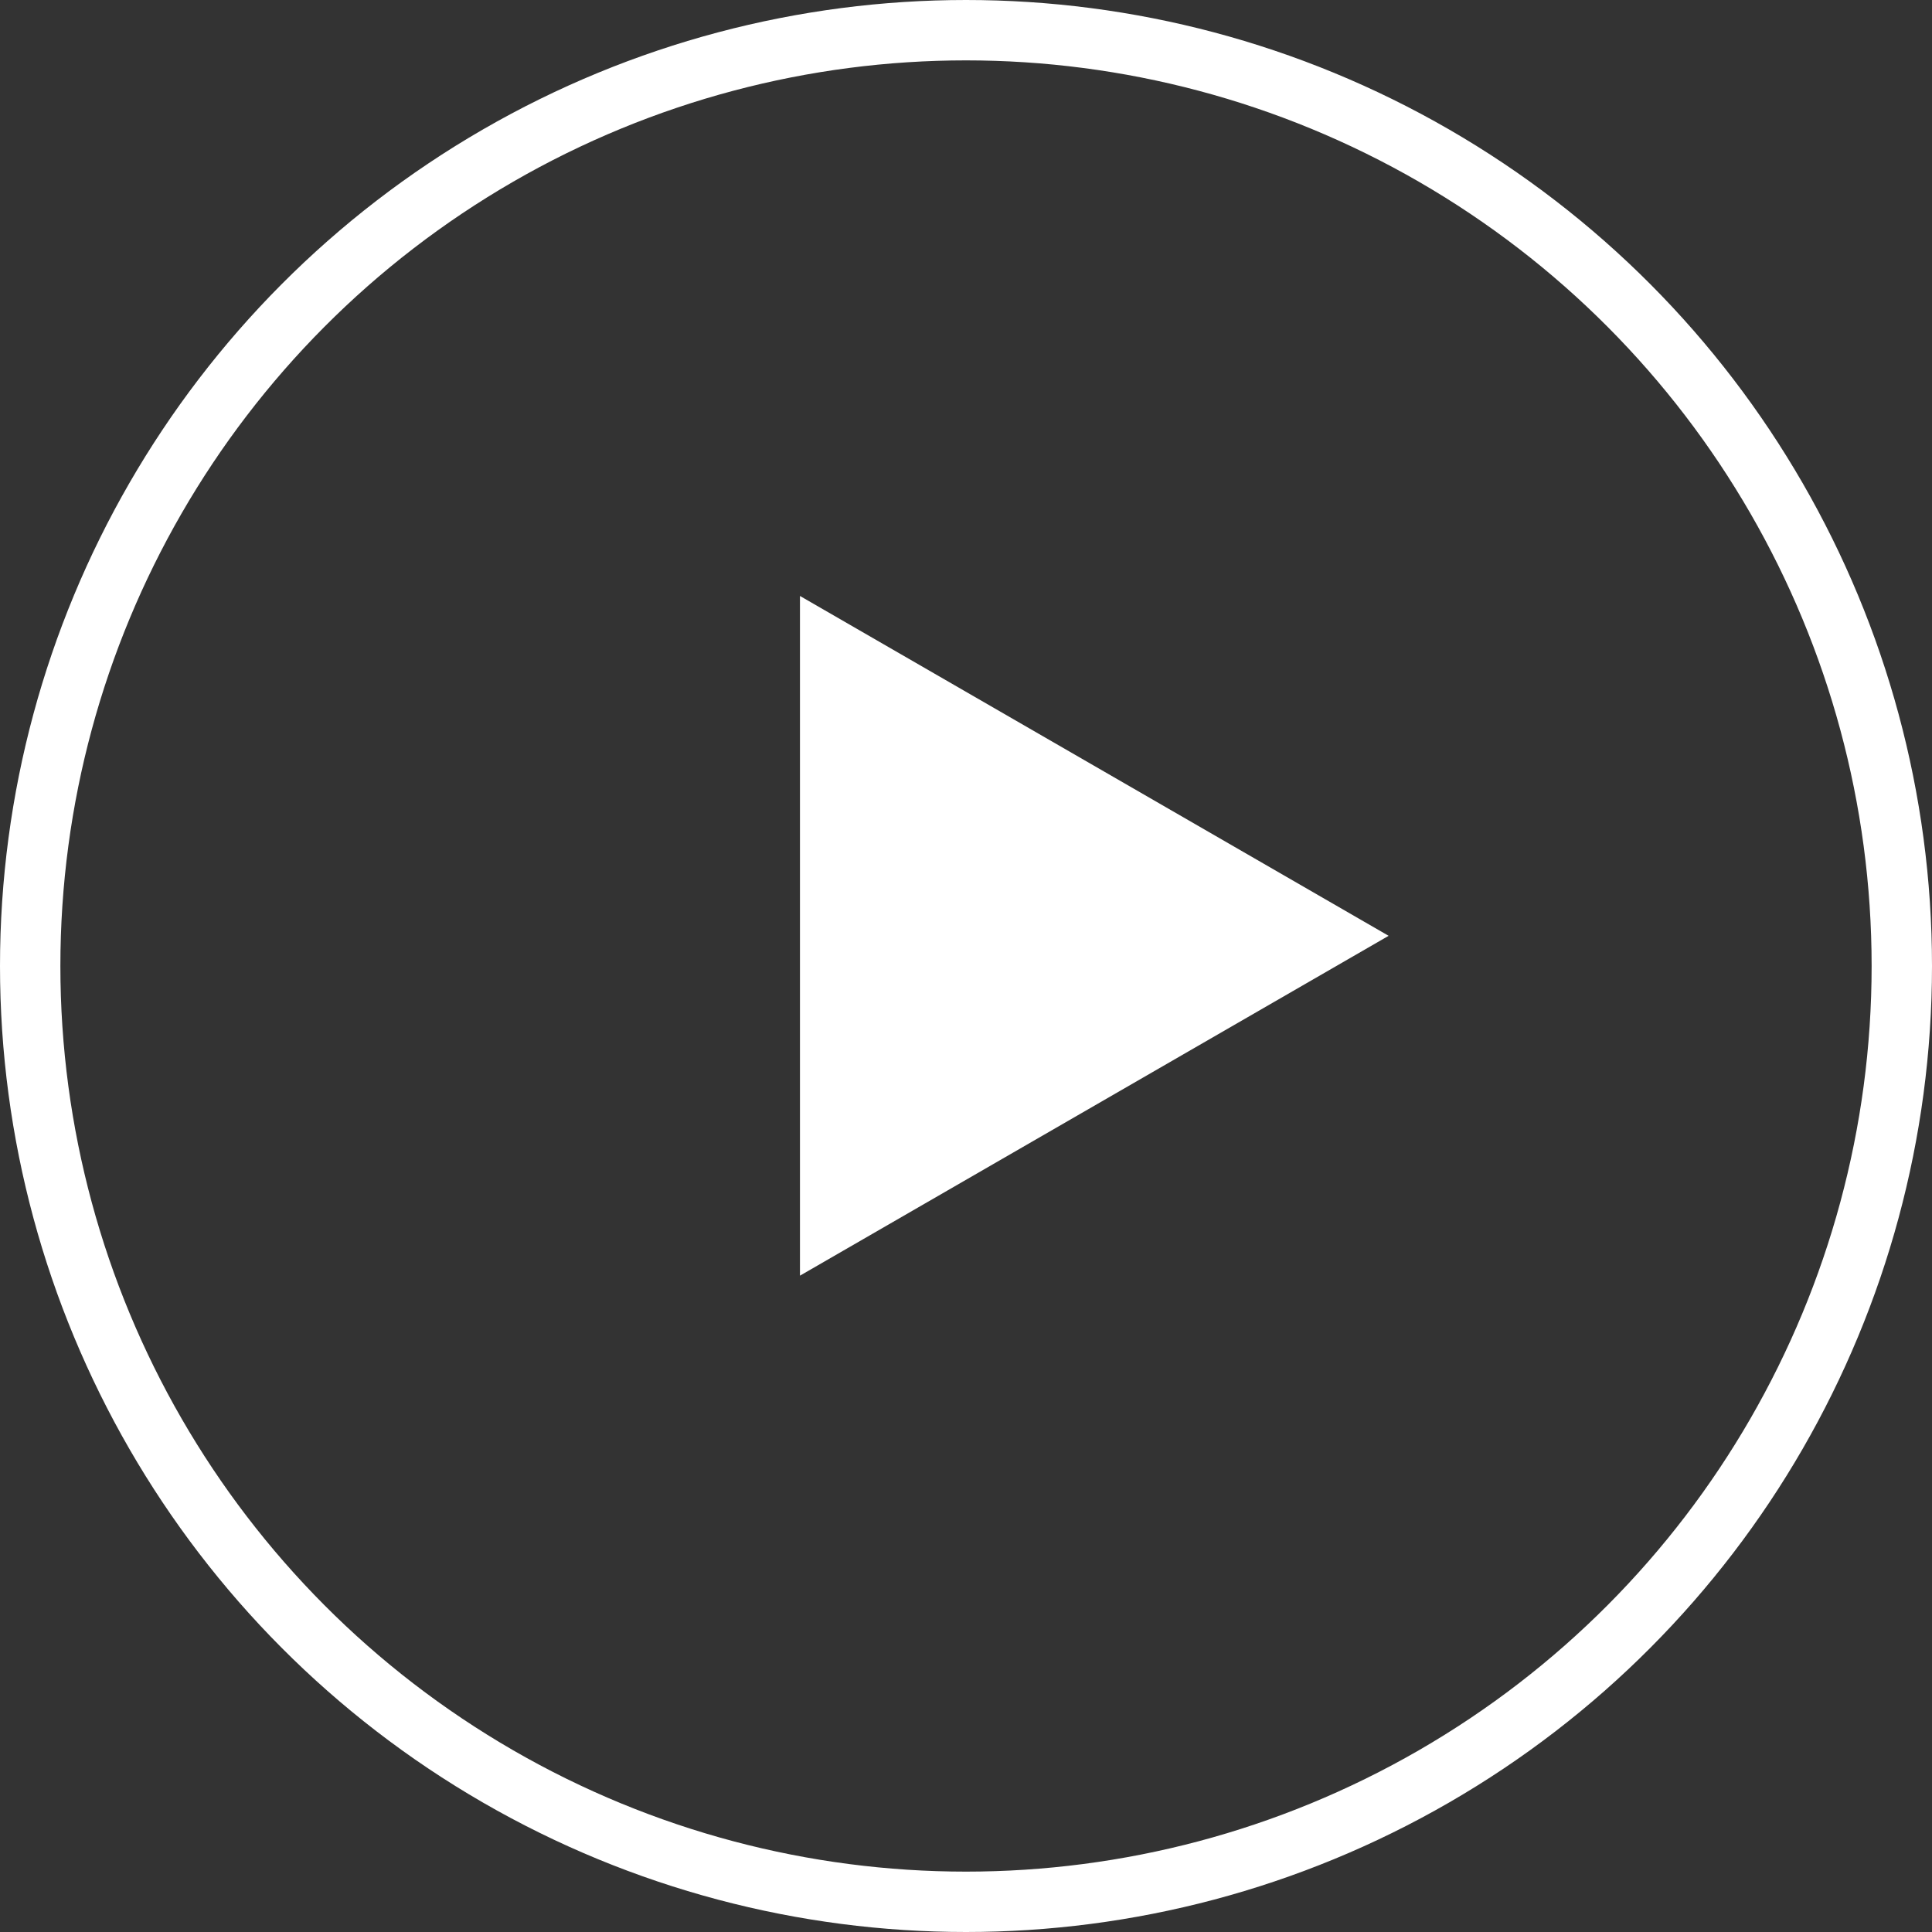
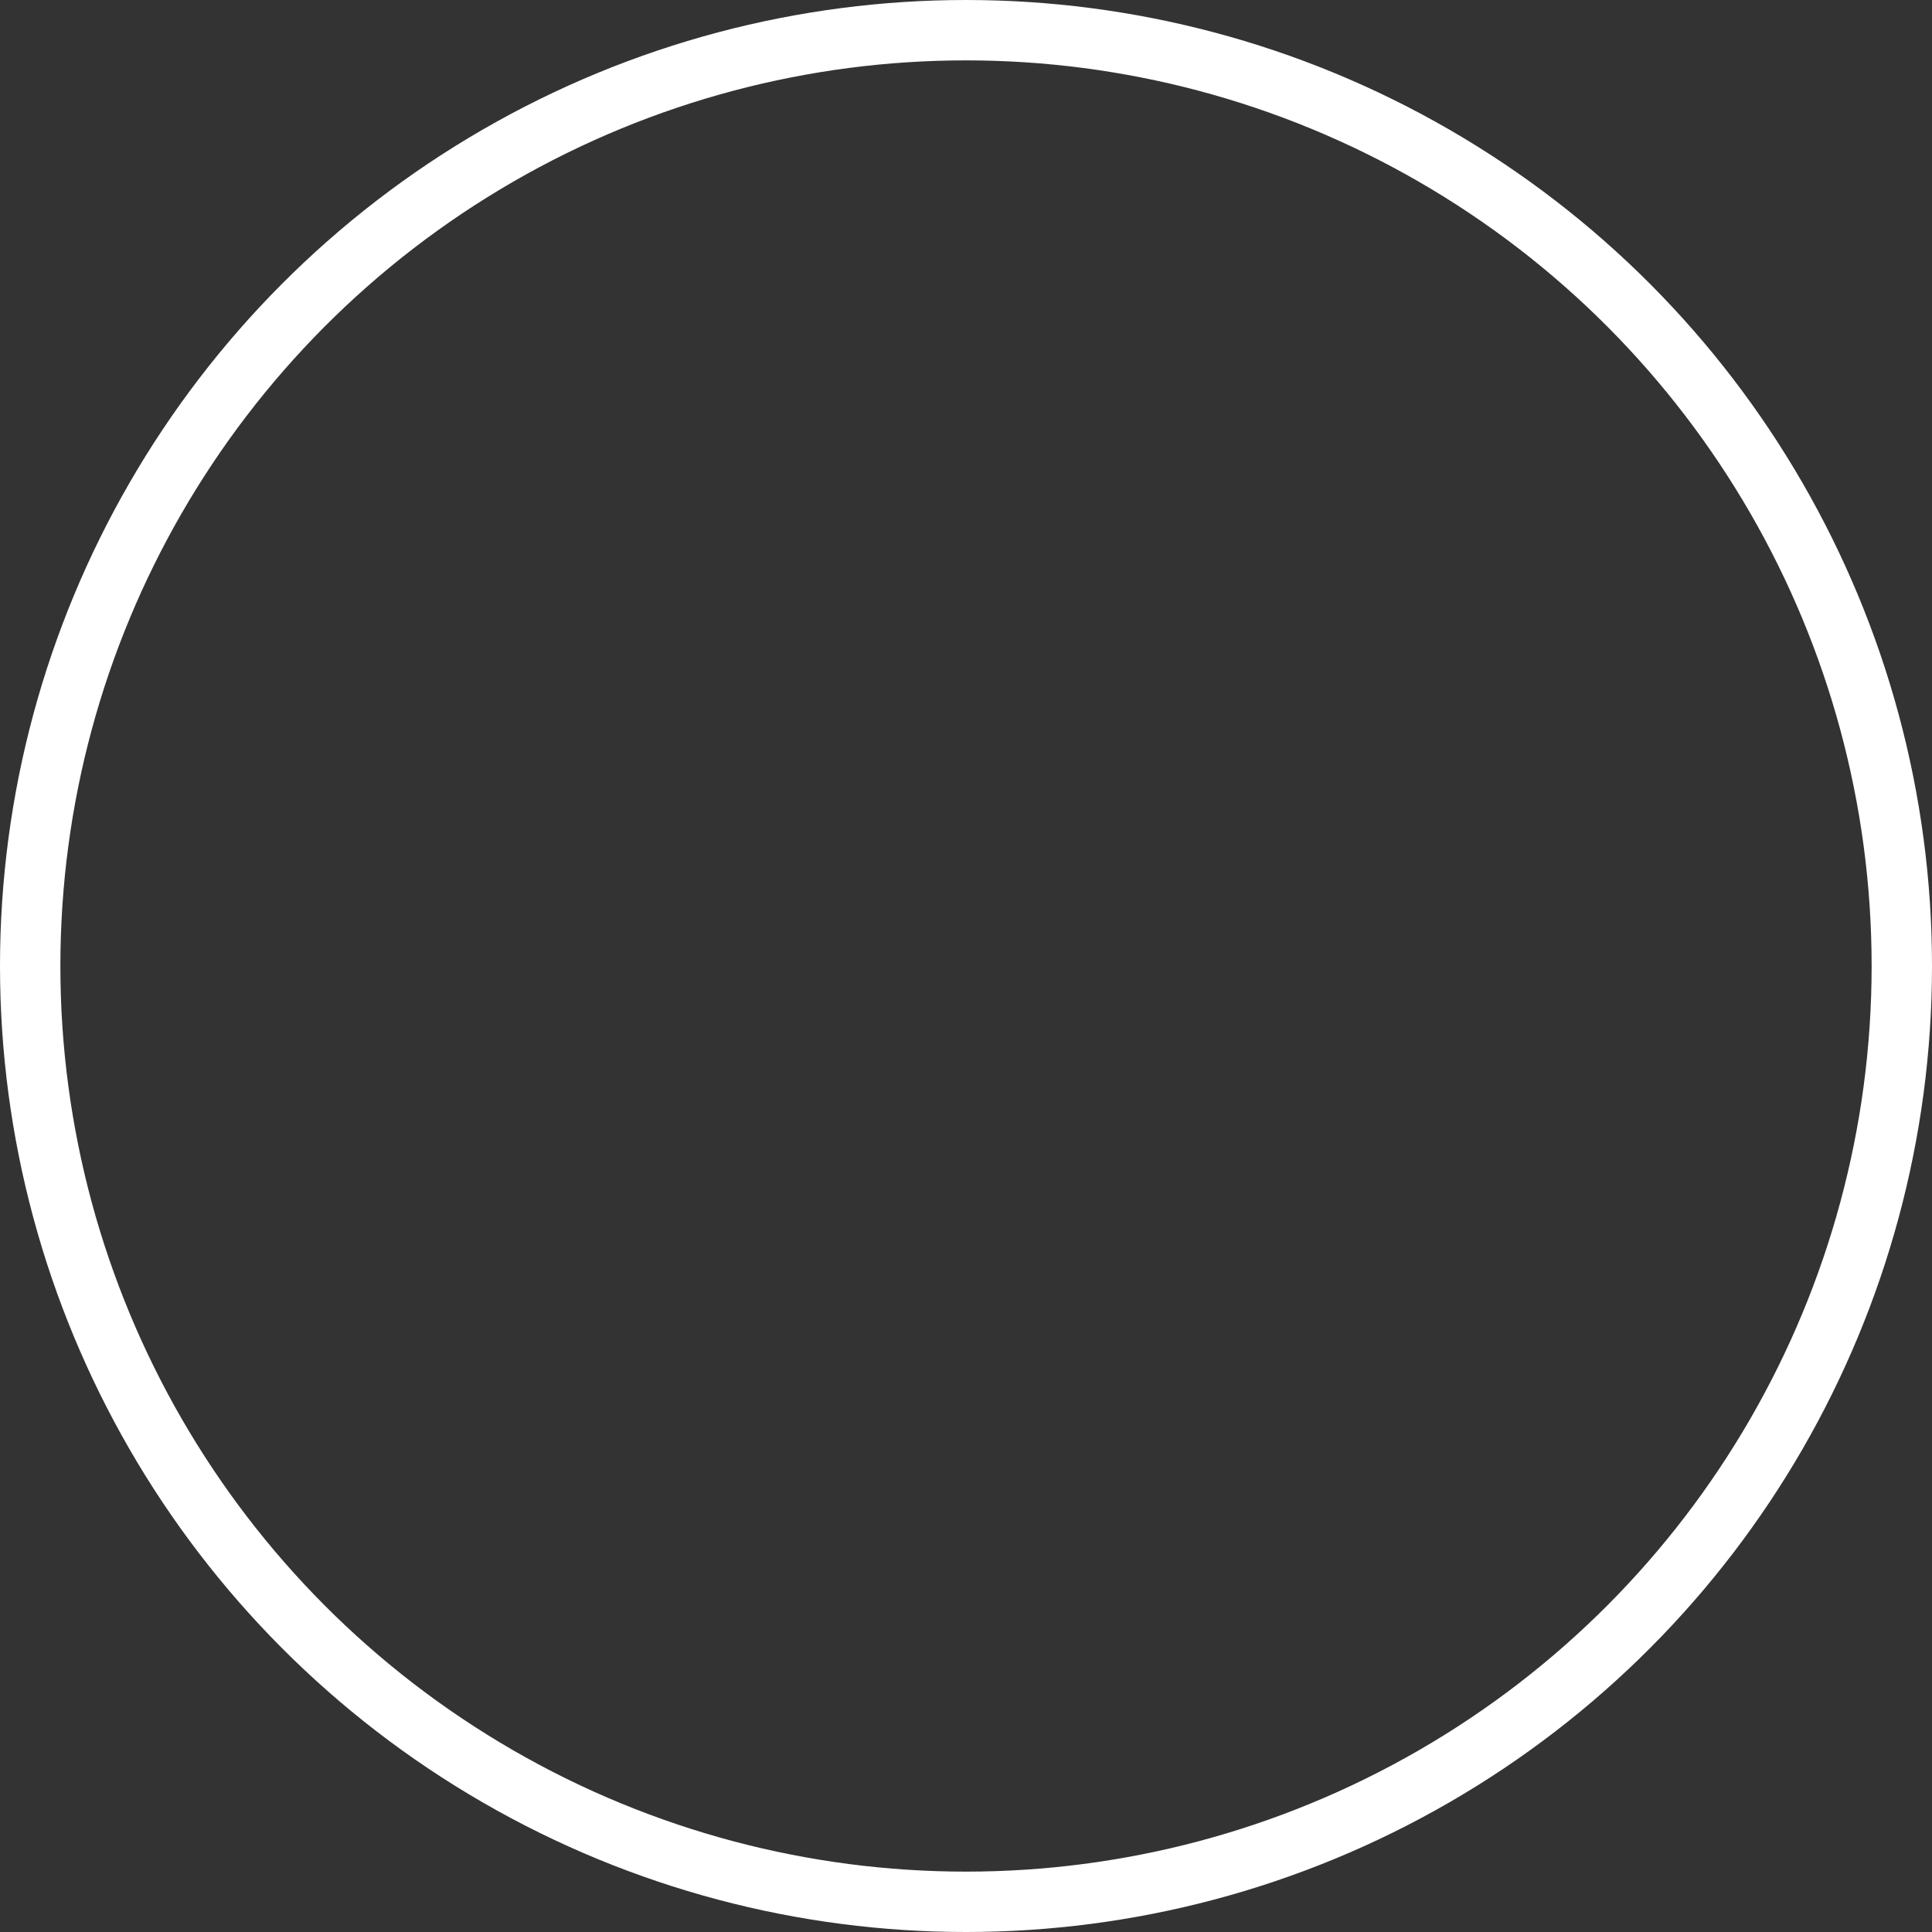
<svg xmlns="http://www.w3.org/2000/svg" width="32" height="32" viewBox="0 0 32 32" fill="none">
  <rect x="0" y="0" width="32" height="32" fill="#333333" stroke="none" />
-   <path d="M23 15.5L13.25 9.871L13.25 21.129L23 15.5Z" fill="white" />
  <circle cx="16" cy="16" r="15.5" stroke="white" />
</svg>